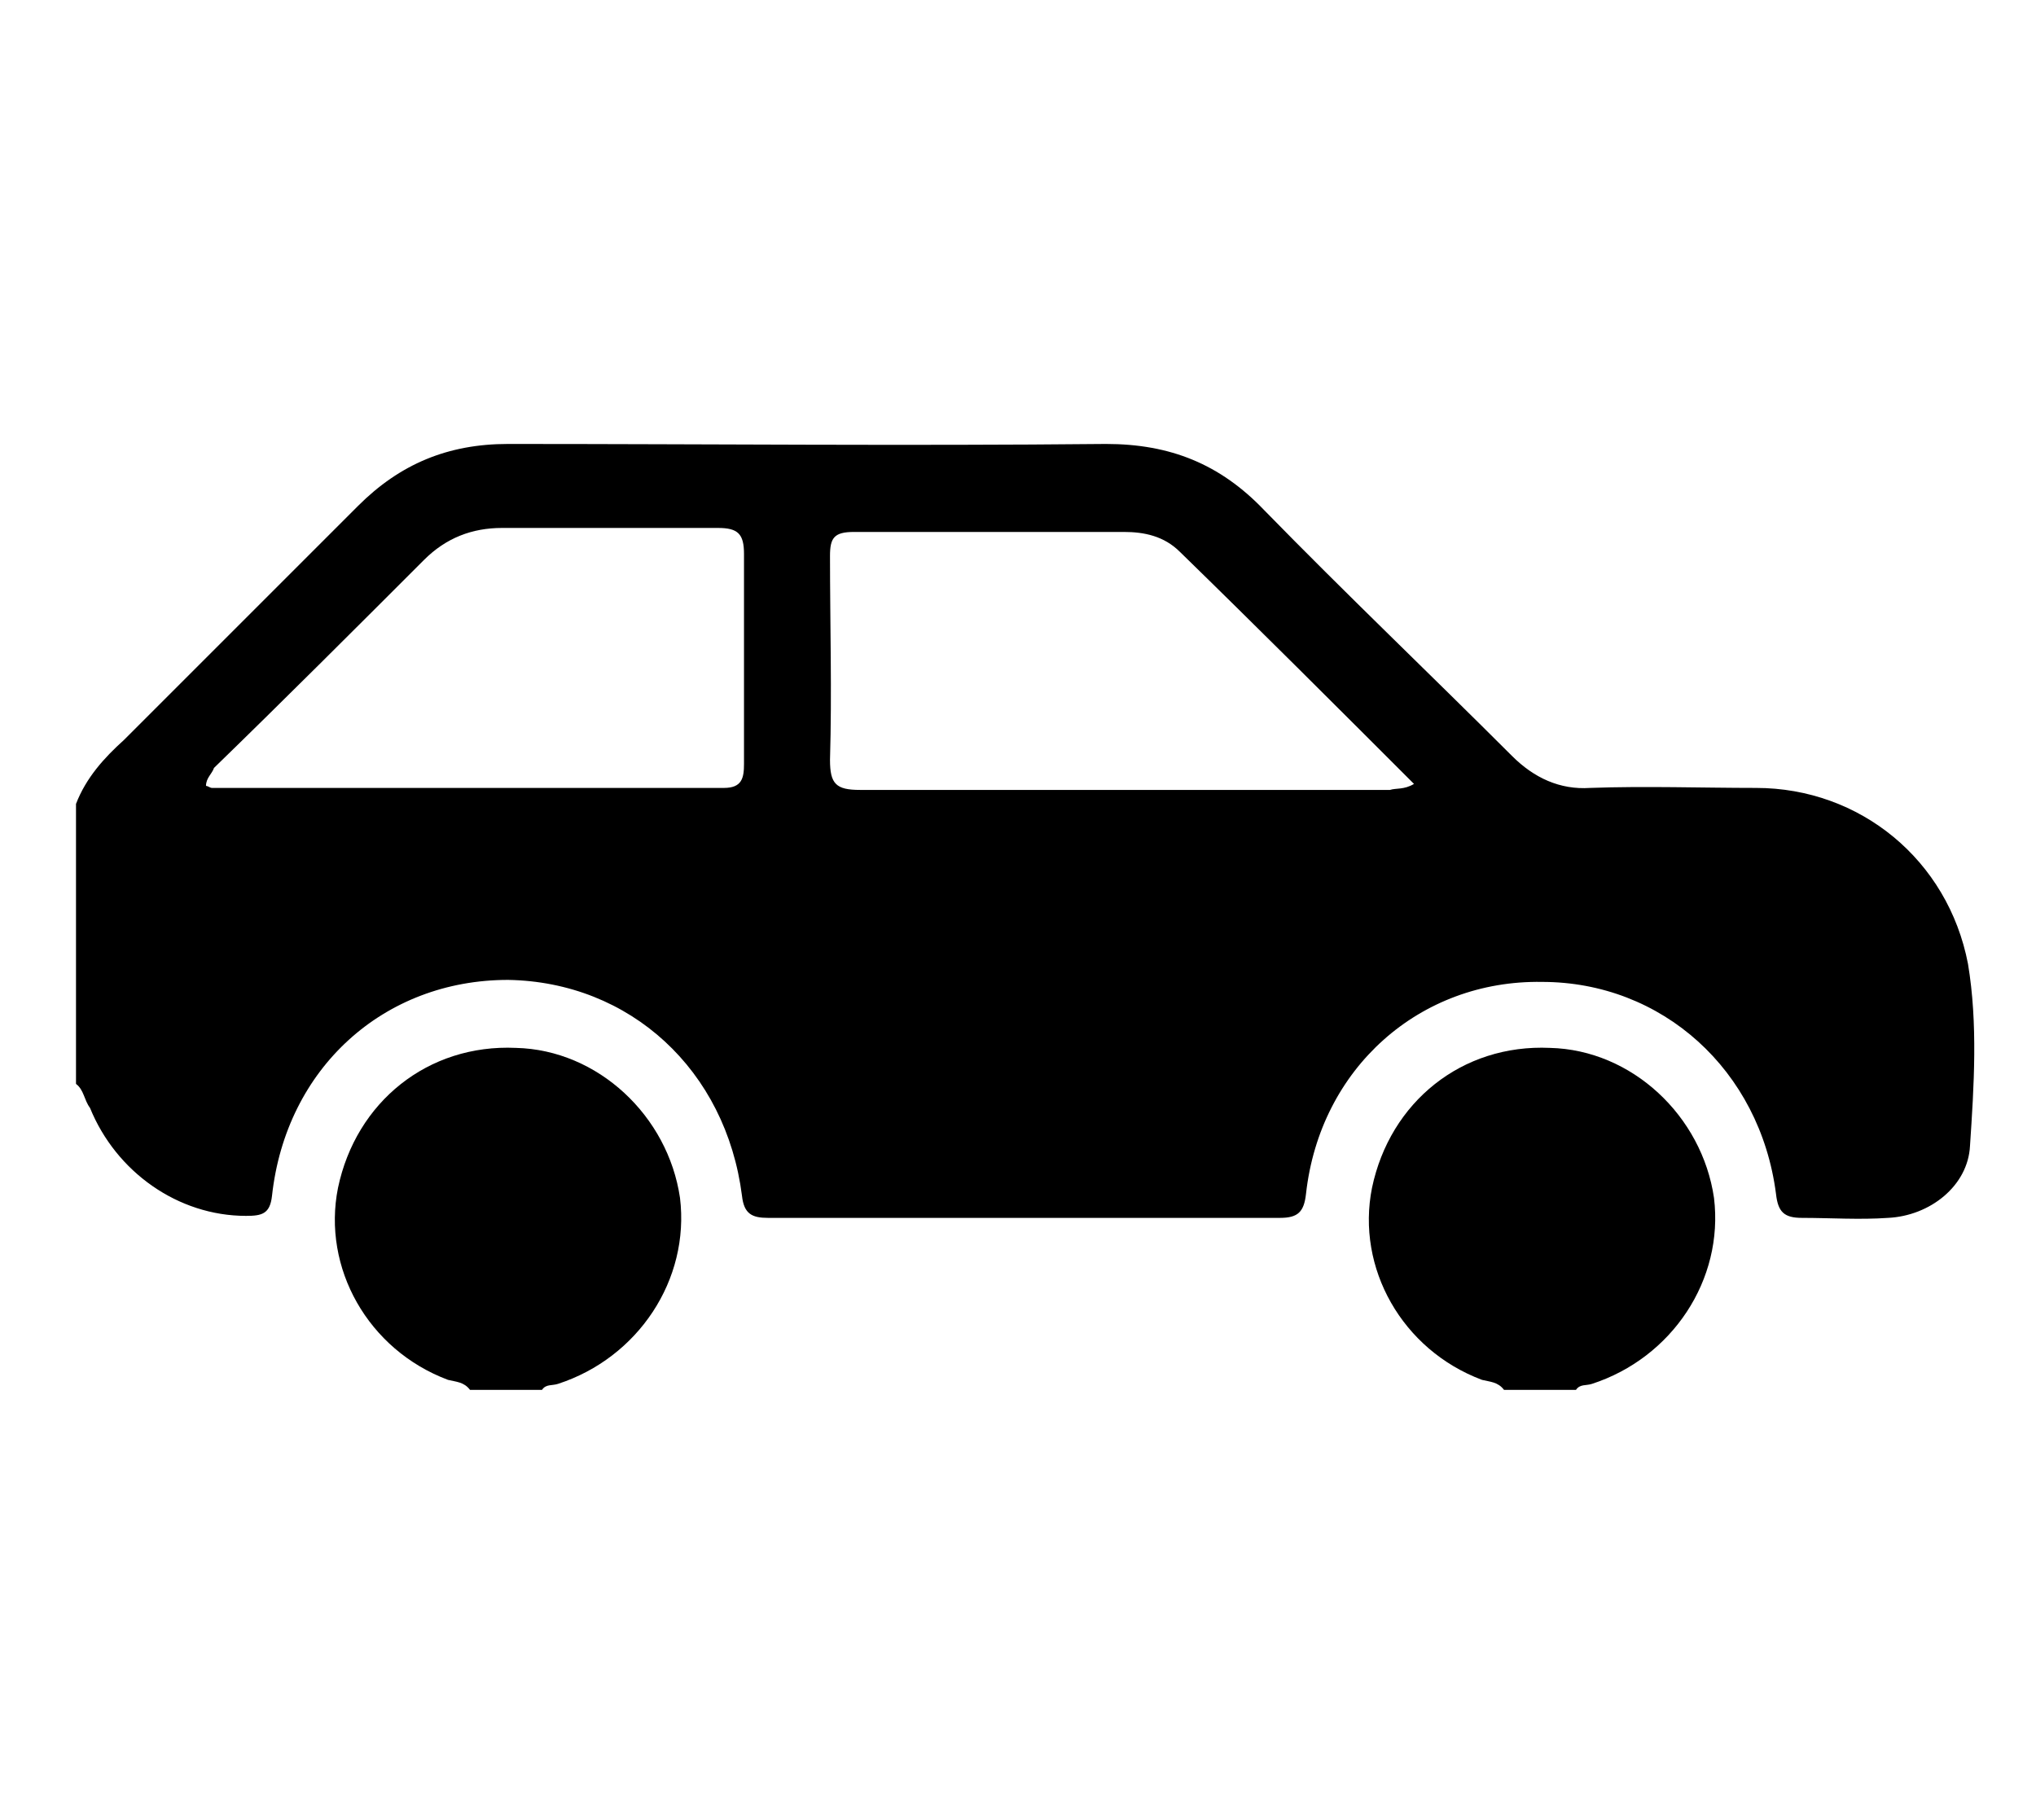
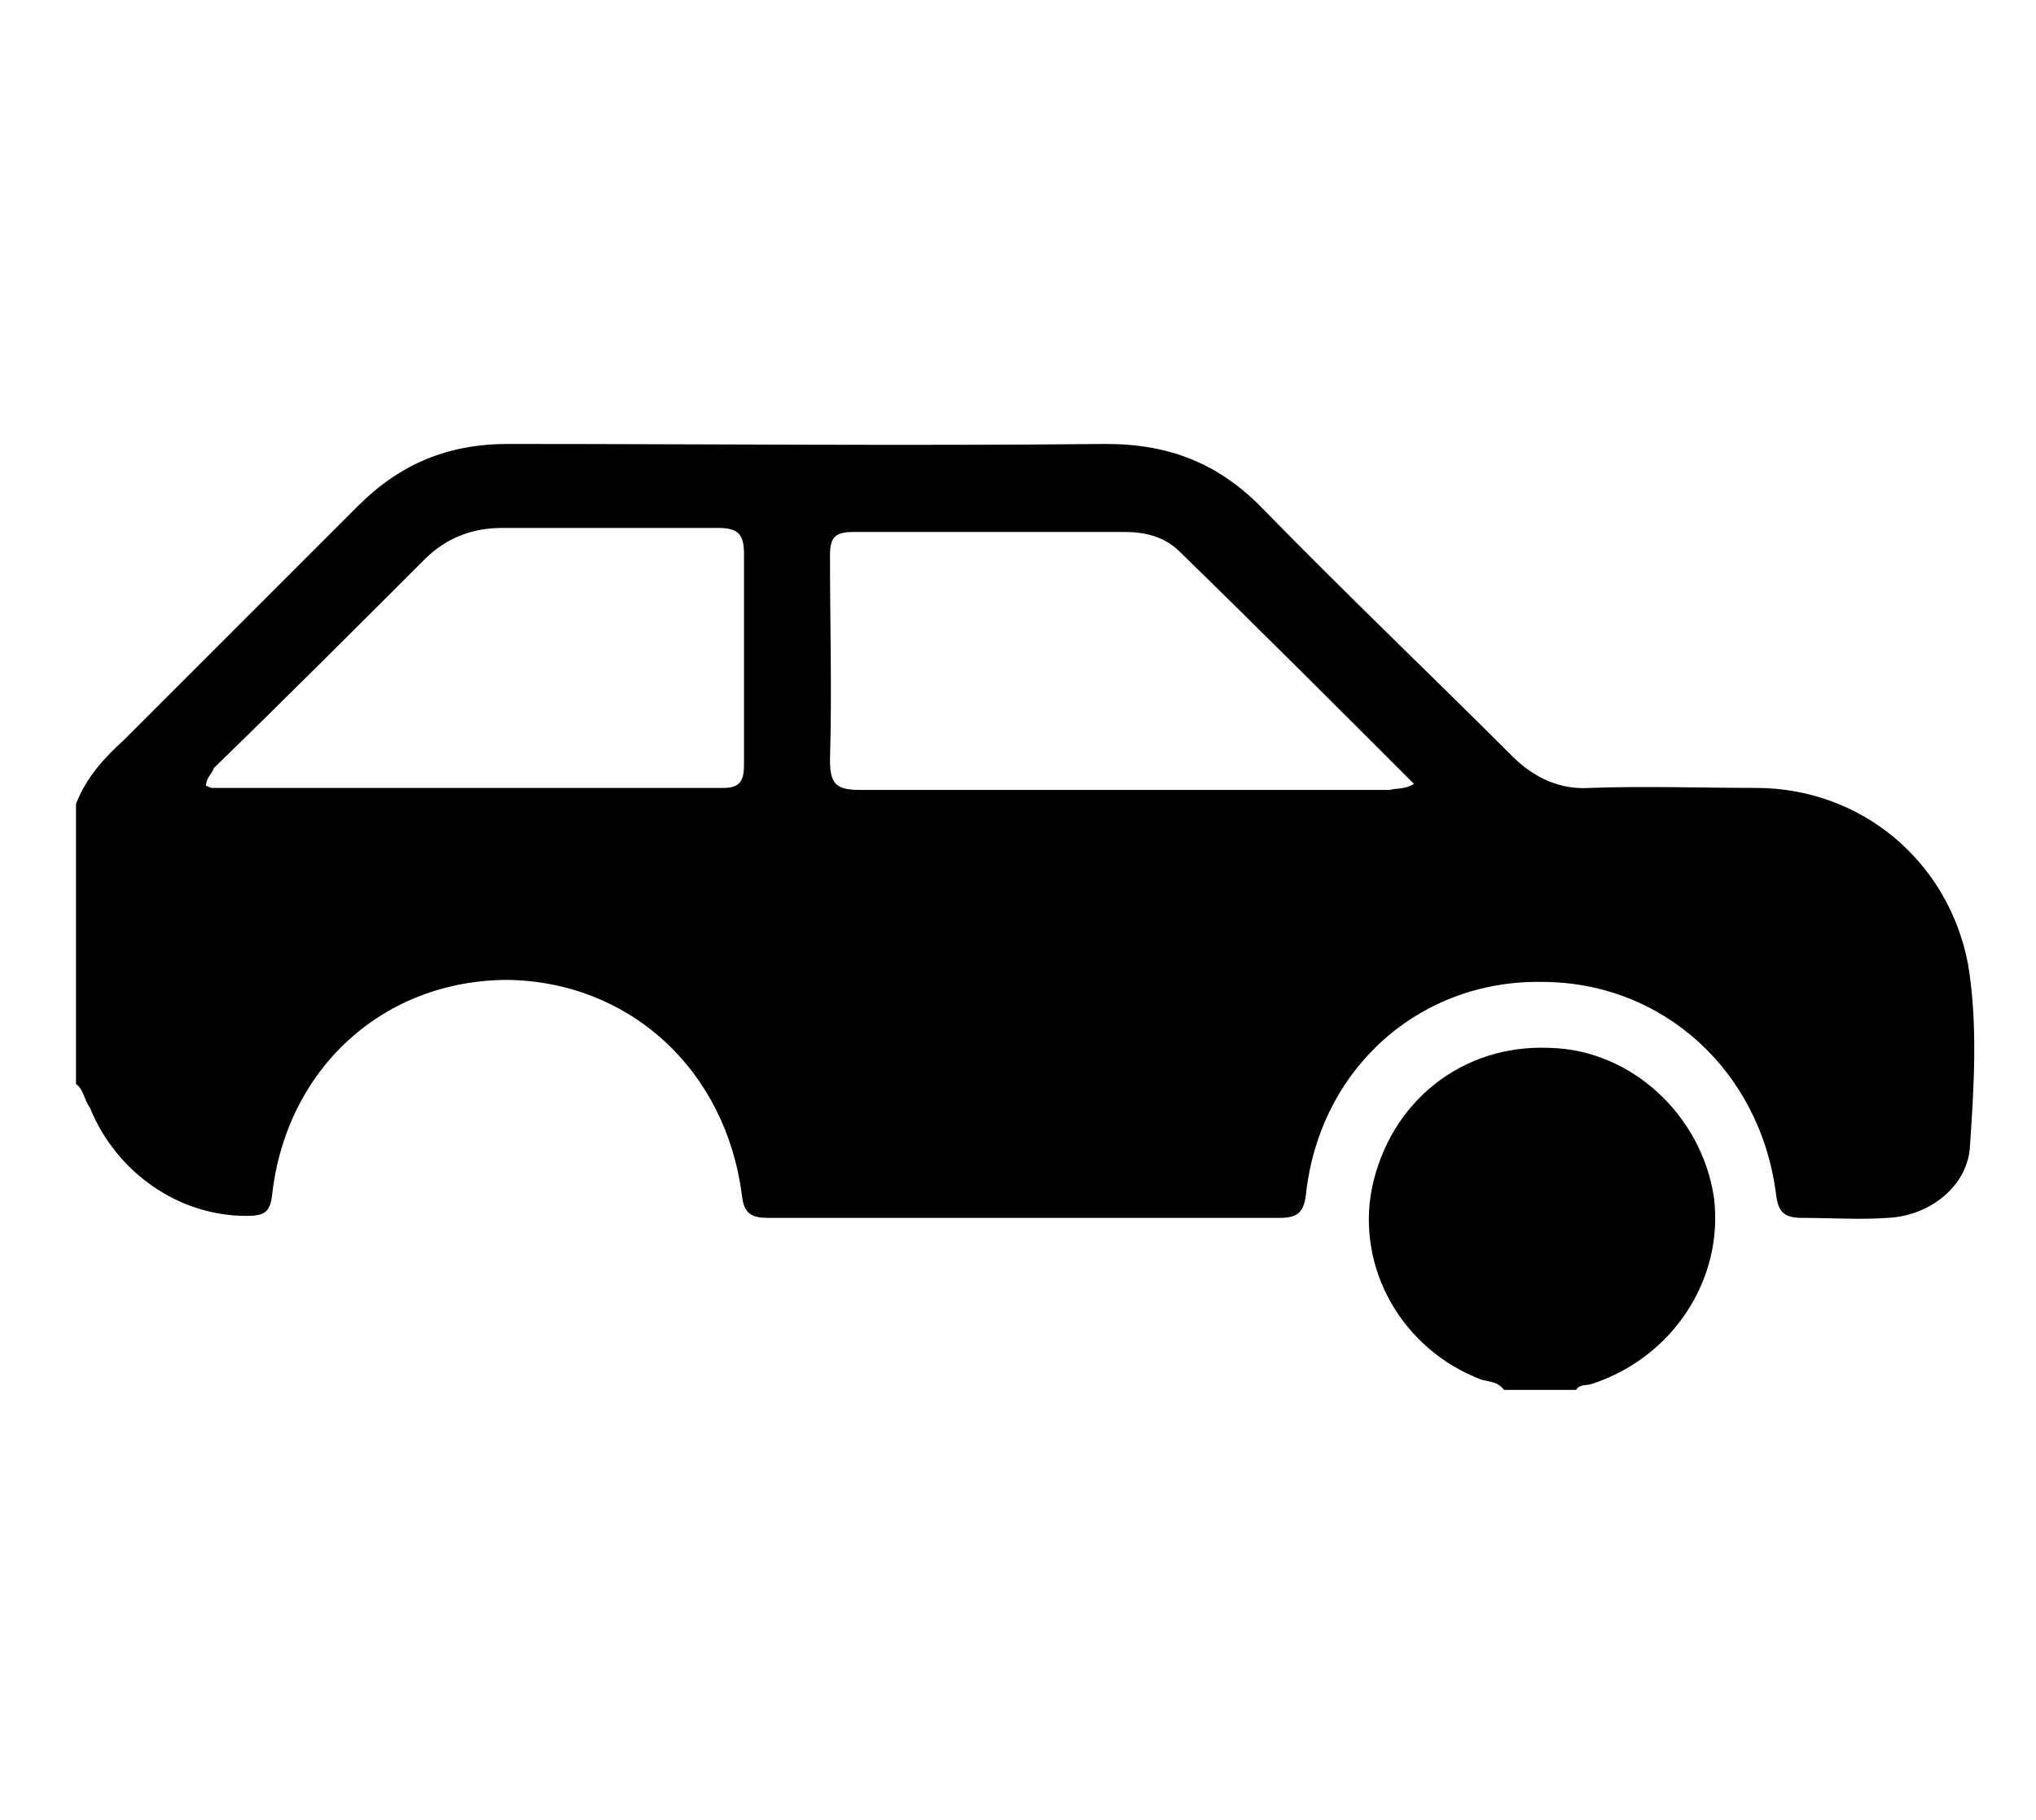
<svg xmlns="http://www.w3.org/2000/svg" version="1.1" id="Layer_1" x="0px" y="0px" viewBox="0 0 101.8 91" style="enable-background:new 0 0 101.8 91;" xml:space="preserve">
  <style type="text/css">
	.st0{fill:#000000;}
</style>
  <path class="st0" d="M3.8,54.2v-14c0.5-1.3,1.4-2.3,2.4-3.2c3.9-3.9,7.8-7.8,11.7-11.7c2.1-2.1,4.5-3.1,7.5-3.1  c10,0,19.9,0.1,29.9,0c3.2,0,5.7,1,7.9,3.3c4.1,4.2,8.3,8.2,12.4,12.3c1.1,1.1,2.4,1.7,3.9,1.6c2.8-0.1,5.6,0,8.3,0  c5.2,0,9.6,3.6,10.6,8.8c0.5,3,0.3,6.1,0.1,9.1c-0.1,2-2,3.5-4.1,3.6c-1.4,0.1-2.9,0-4.3,0c-0.9,0-1.2-0.3-1.3-1.2  c-0.8-6.2-5.7-10.6-11.7-10.6C71,49,66,53.4,65.3,59.7c-0.1,0.9-0.4,1.2-1.3,1.2c-8.5,0-17.1,0-25.6,0c-0.8,0-1.2-0.2-1.3-1.1  c-0.8-6.3-5.6-10.7-11.7-10.8c-6.2,0-11.1,4.4-11.8,10.8c-0.1,0.9-0.5,1-1.3,1c-3.4,0-6.5-2.2-7.8-5.4C4.2,55,4.2,54.5,3.8,54.2   M70.7,39.2c-3.9-3.9-7.8-7.8-11.7-11.6c-0.8-0.8-1.8-1-2.8-1c-4.5,0-9,0-13.5,0c-1,0-1.2,0.3-1.2,1.2c0,3.4,0.1,6.8,0,10.2  c0,1.2,0.3,1.5,1.5,1.5c8.8,0,17.7,0,26.5,0C69.8,39.4,70.2,39.5,70.7,39.2 M10.3,39.3c0.1,0,0.2,0.1,0.3,0.1c8.5,0,17,0,25.6,0  c0.9,0,1-0.5,1-1.2c0-3.5,0-7,0-10.5c0-1-0.3-1.3-1.3-1.3c-3.6,0-7.2,0-10.8,0c-1.5,0-2.8,0.5-3.9,1.6c-3.5,3.5-7,7-10.5,10.4  C10.6,38.7,10.3,38.9,10.3,39.3" />
-   <path class="st0" d="M23.5,69.5c-0.3-0.4-0.7-0.4-1.1-0.5c-4-1.5-6.3-5.6-5.5-9.6c0.9-4.3,4.5-7.2,8.9-7c4.1,0.1,7.6,3.4,8.2,7.5  c0.5,4.1-2.1,8-6.1,9.3c-0.3,0.1-0.6,0-0.8,0.3H23.5z" />
  <path class="st0" d="M75.2,69.5c-0.3-0.4-0.7-0.4-1.1-0.5c-4-1.5-6.3-5.6-5.5-9.6c0.9-4.3,4.5-7.2,8.9-7c4.1,0.1,7.6,3.4,8.2,7.5  c0.5,4.1-2.1,8-6.1,9.3c-0.3,0.1-0.6,0-0.8,0.3H75.2z" />
</svg>